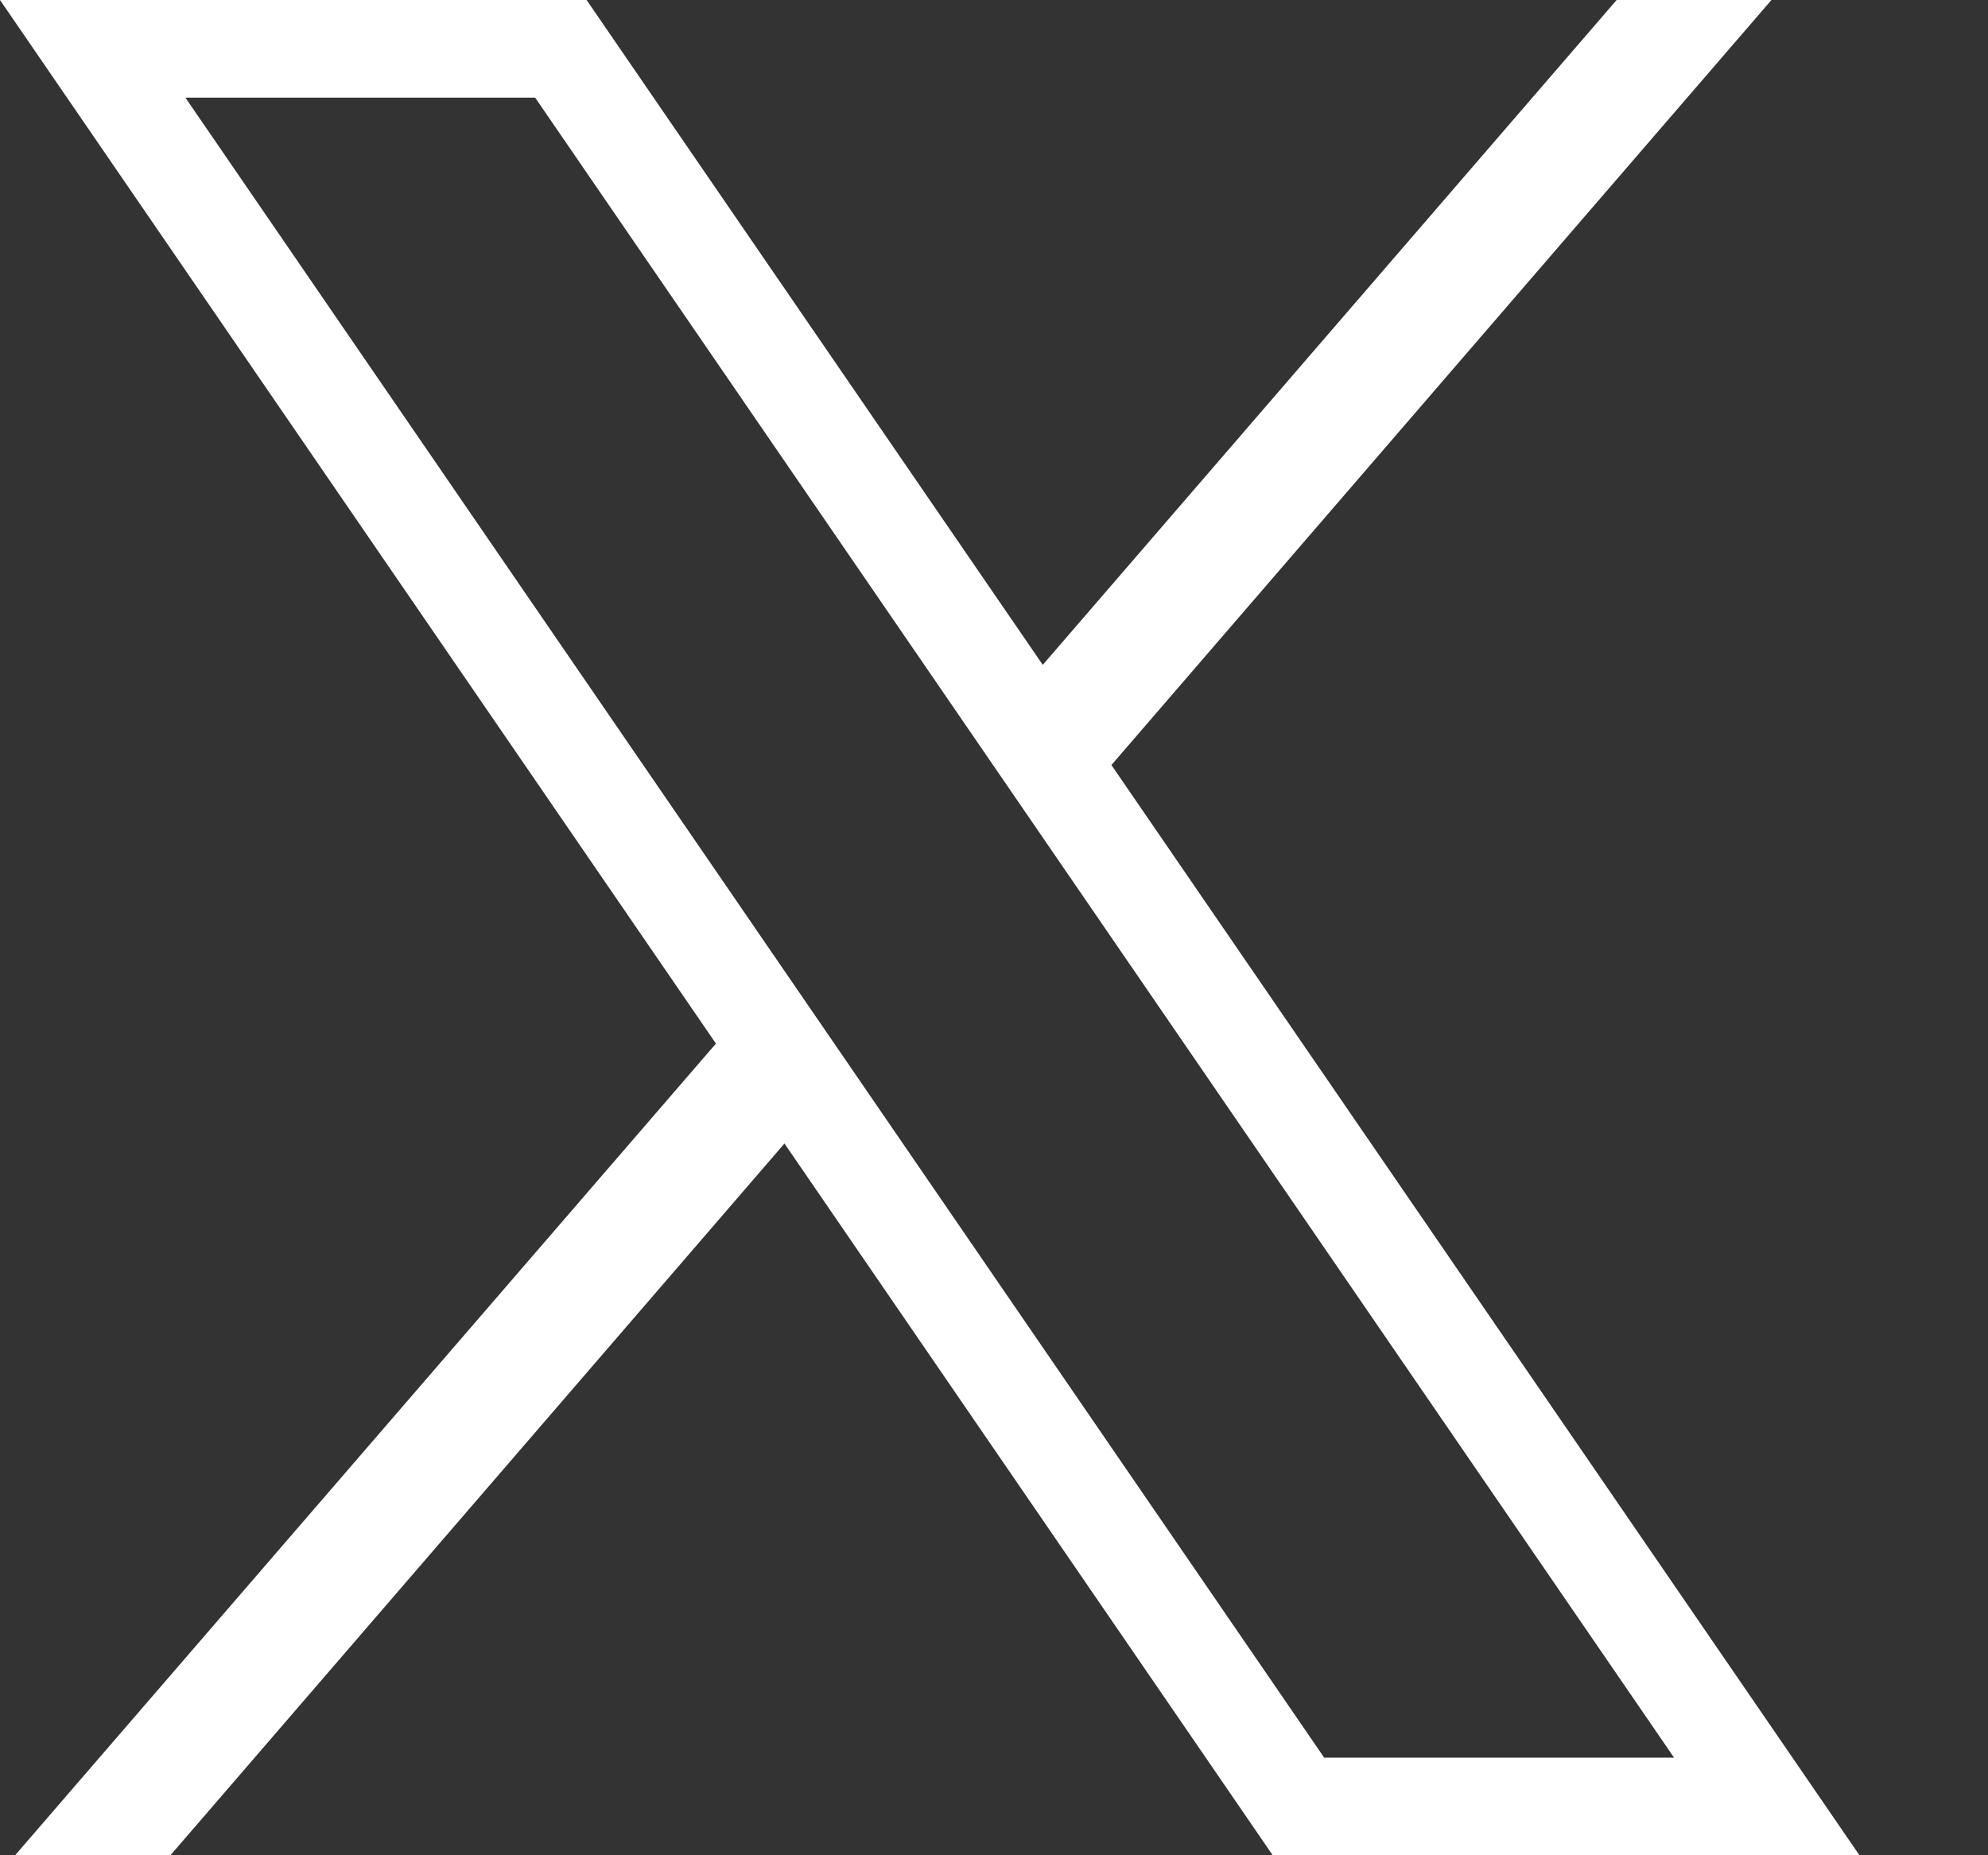
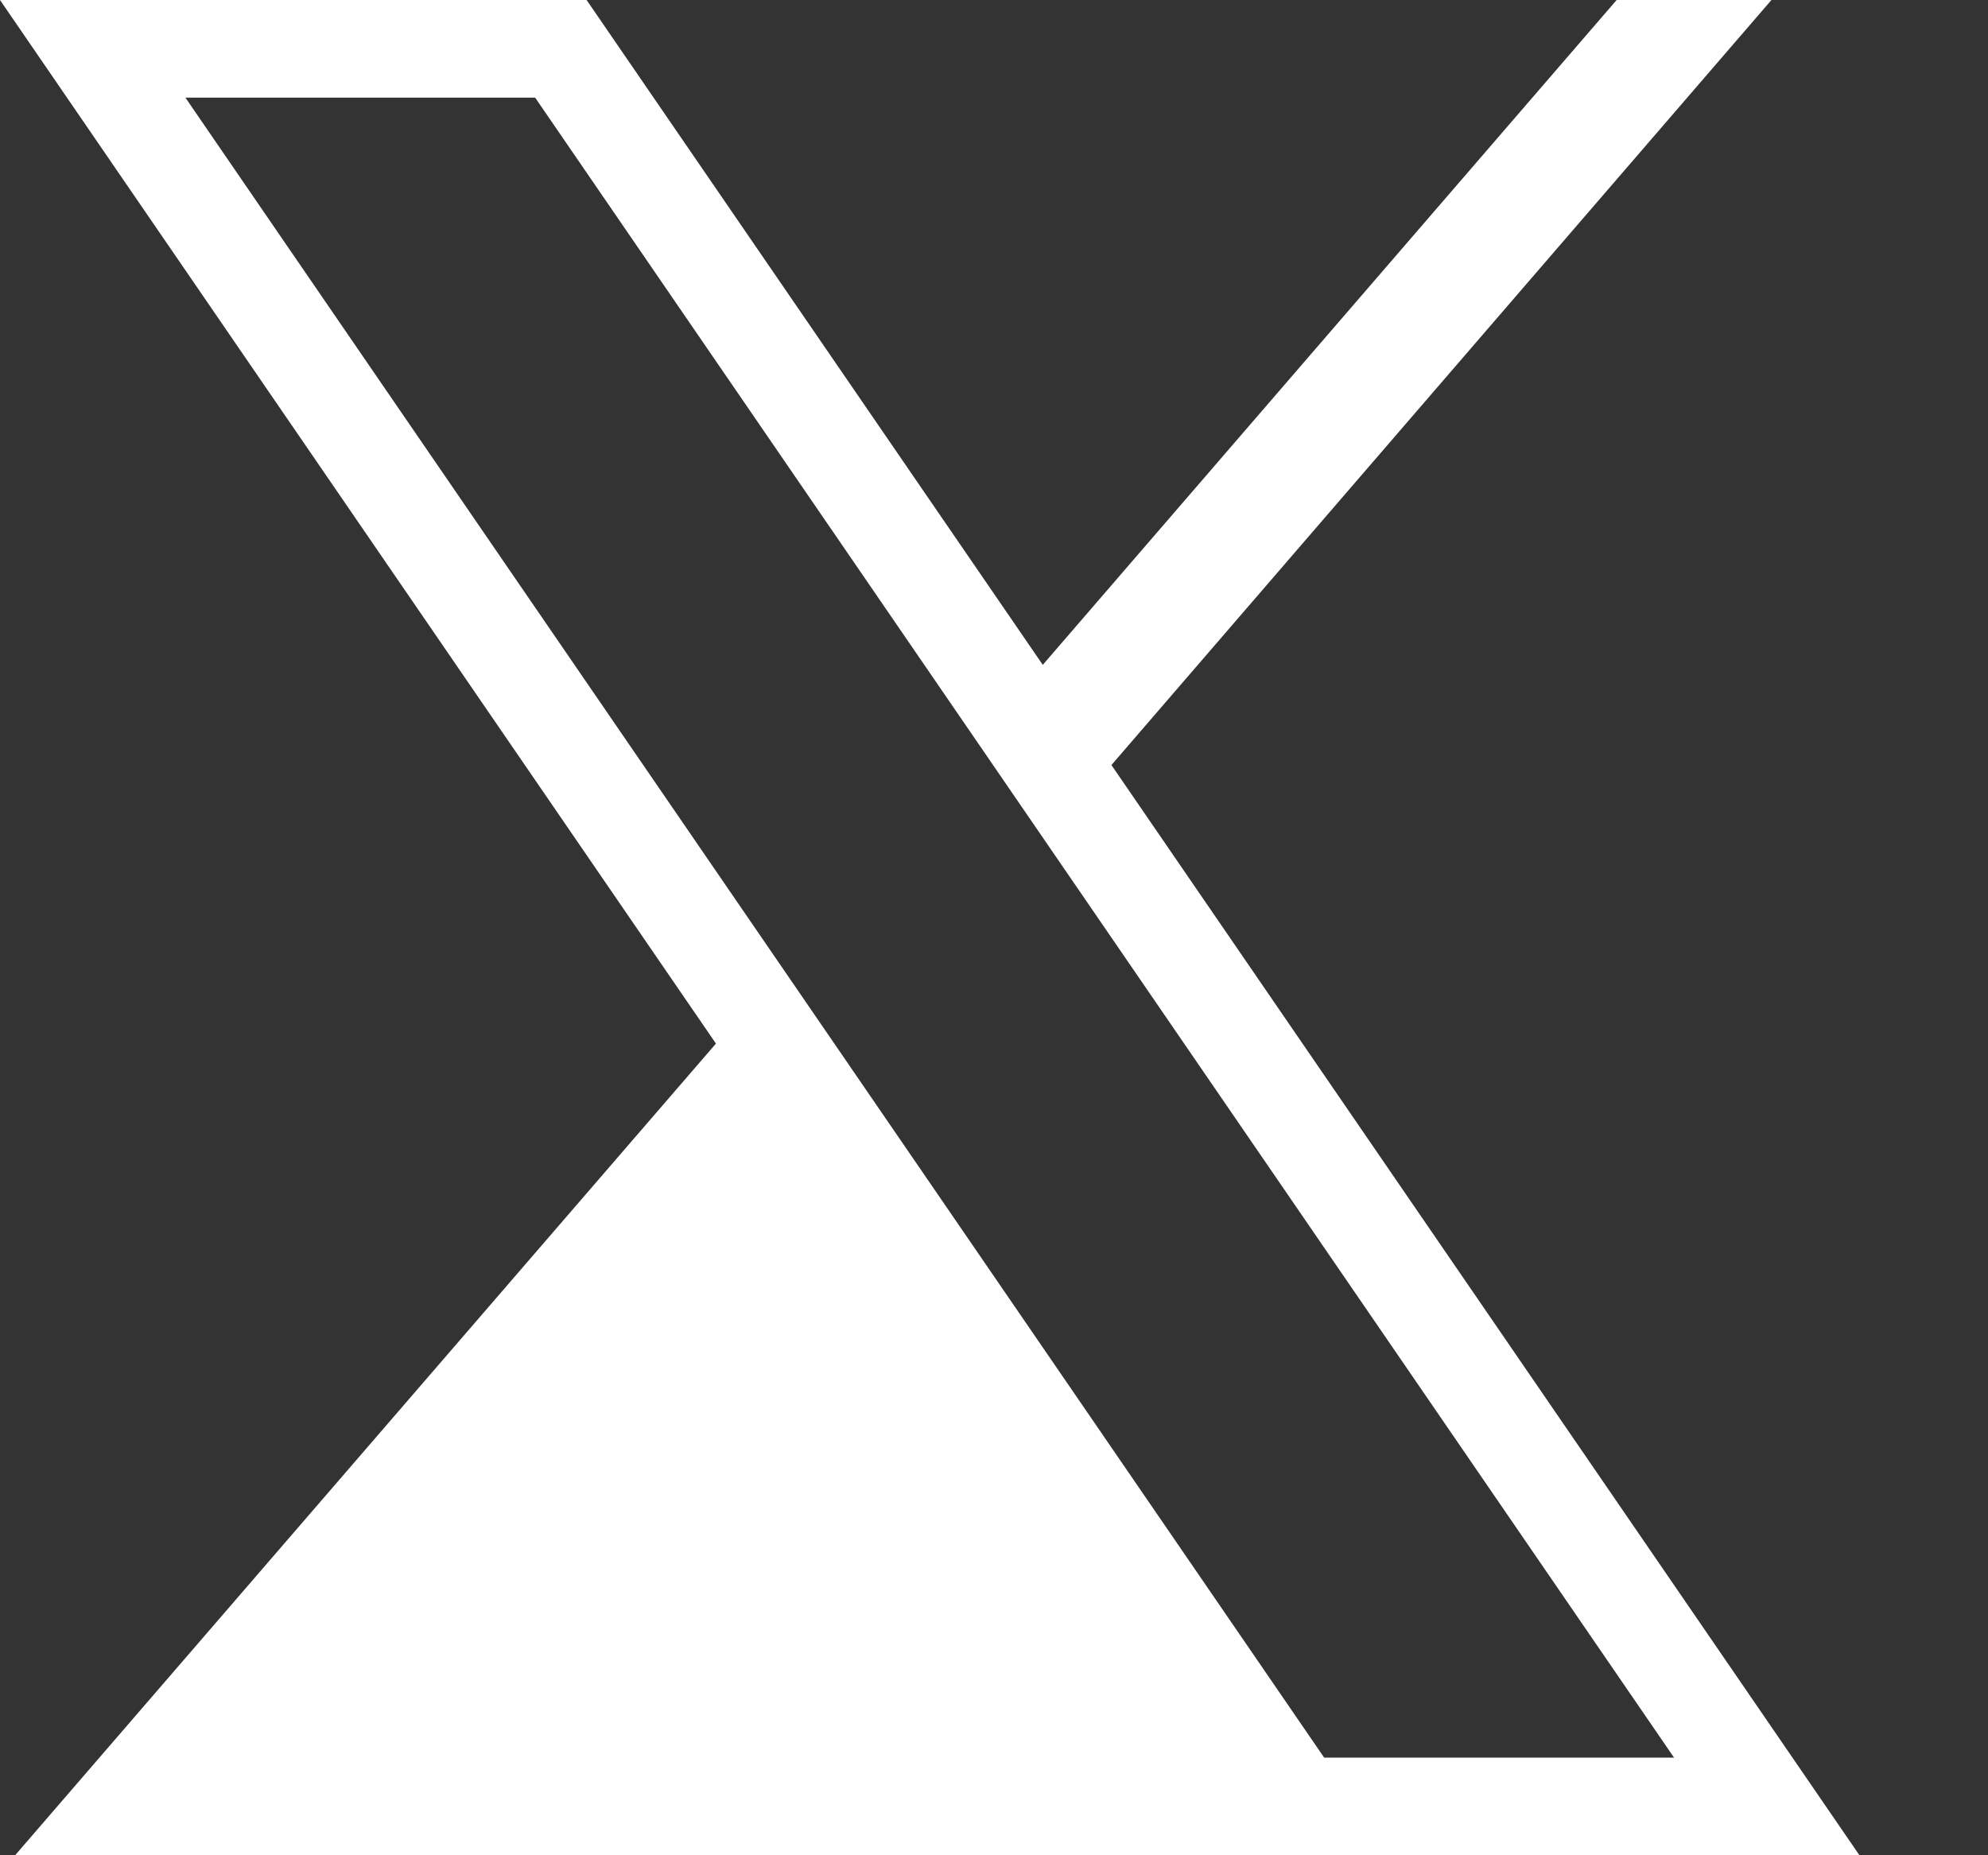
<svg xmlns="http://www.w3.org/2000/svg" width="15" height="14" viewBox="0 0 15 14" fill="none">
  <rect x="0" y="0" width="15" height="14" fill="#333333" stroke="none" />
-   <path d="M0 0L5.402 7.875L0.114 14H1.286L5.919 8.629L9.603 14H14.03L8.386 5.773L13.366 0H12.198L7.868 5.017L4.426 0H0ZM1.399 0.737H4.038L12.631 13.263H9.991L1.399 0.737Z" fill="white" />
+   <path d="M0 0L5.402 7.875L0.114 14H1.286L9.603 14H14.03L8.386 5.773L13.366 0H12.198L7.868 5.017L4.426 0H0ZM1.399 0.737H4.038L12.631 13.263H9.991L1.399 0.737Z" fill="white" />
</svg>